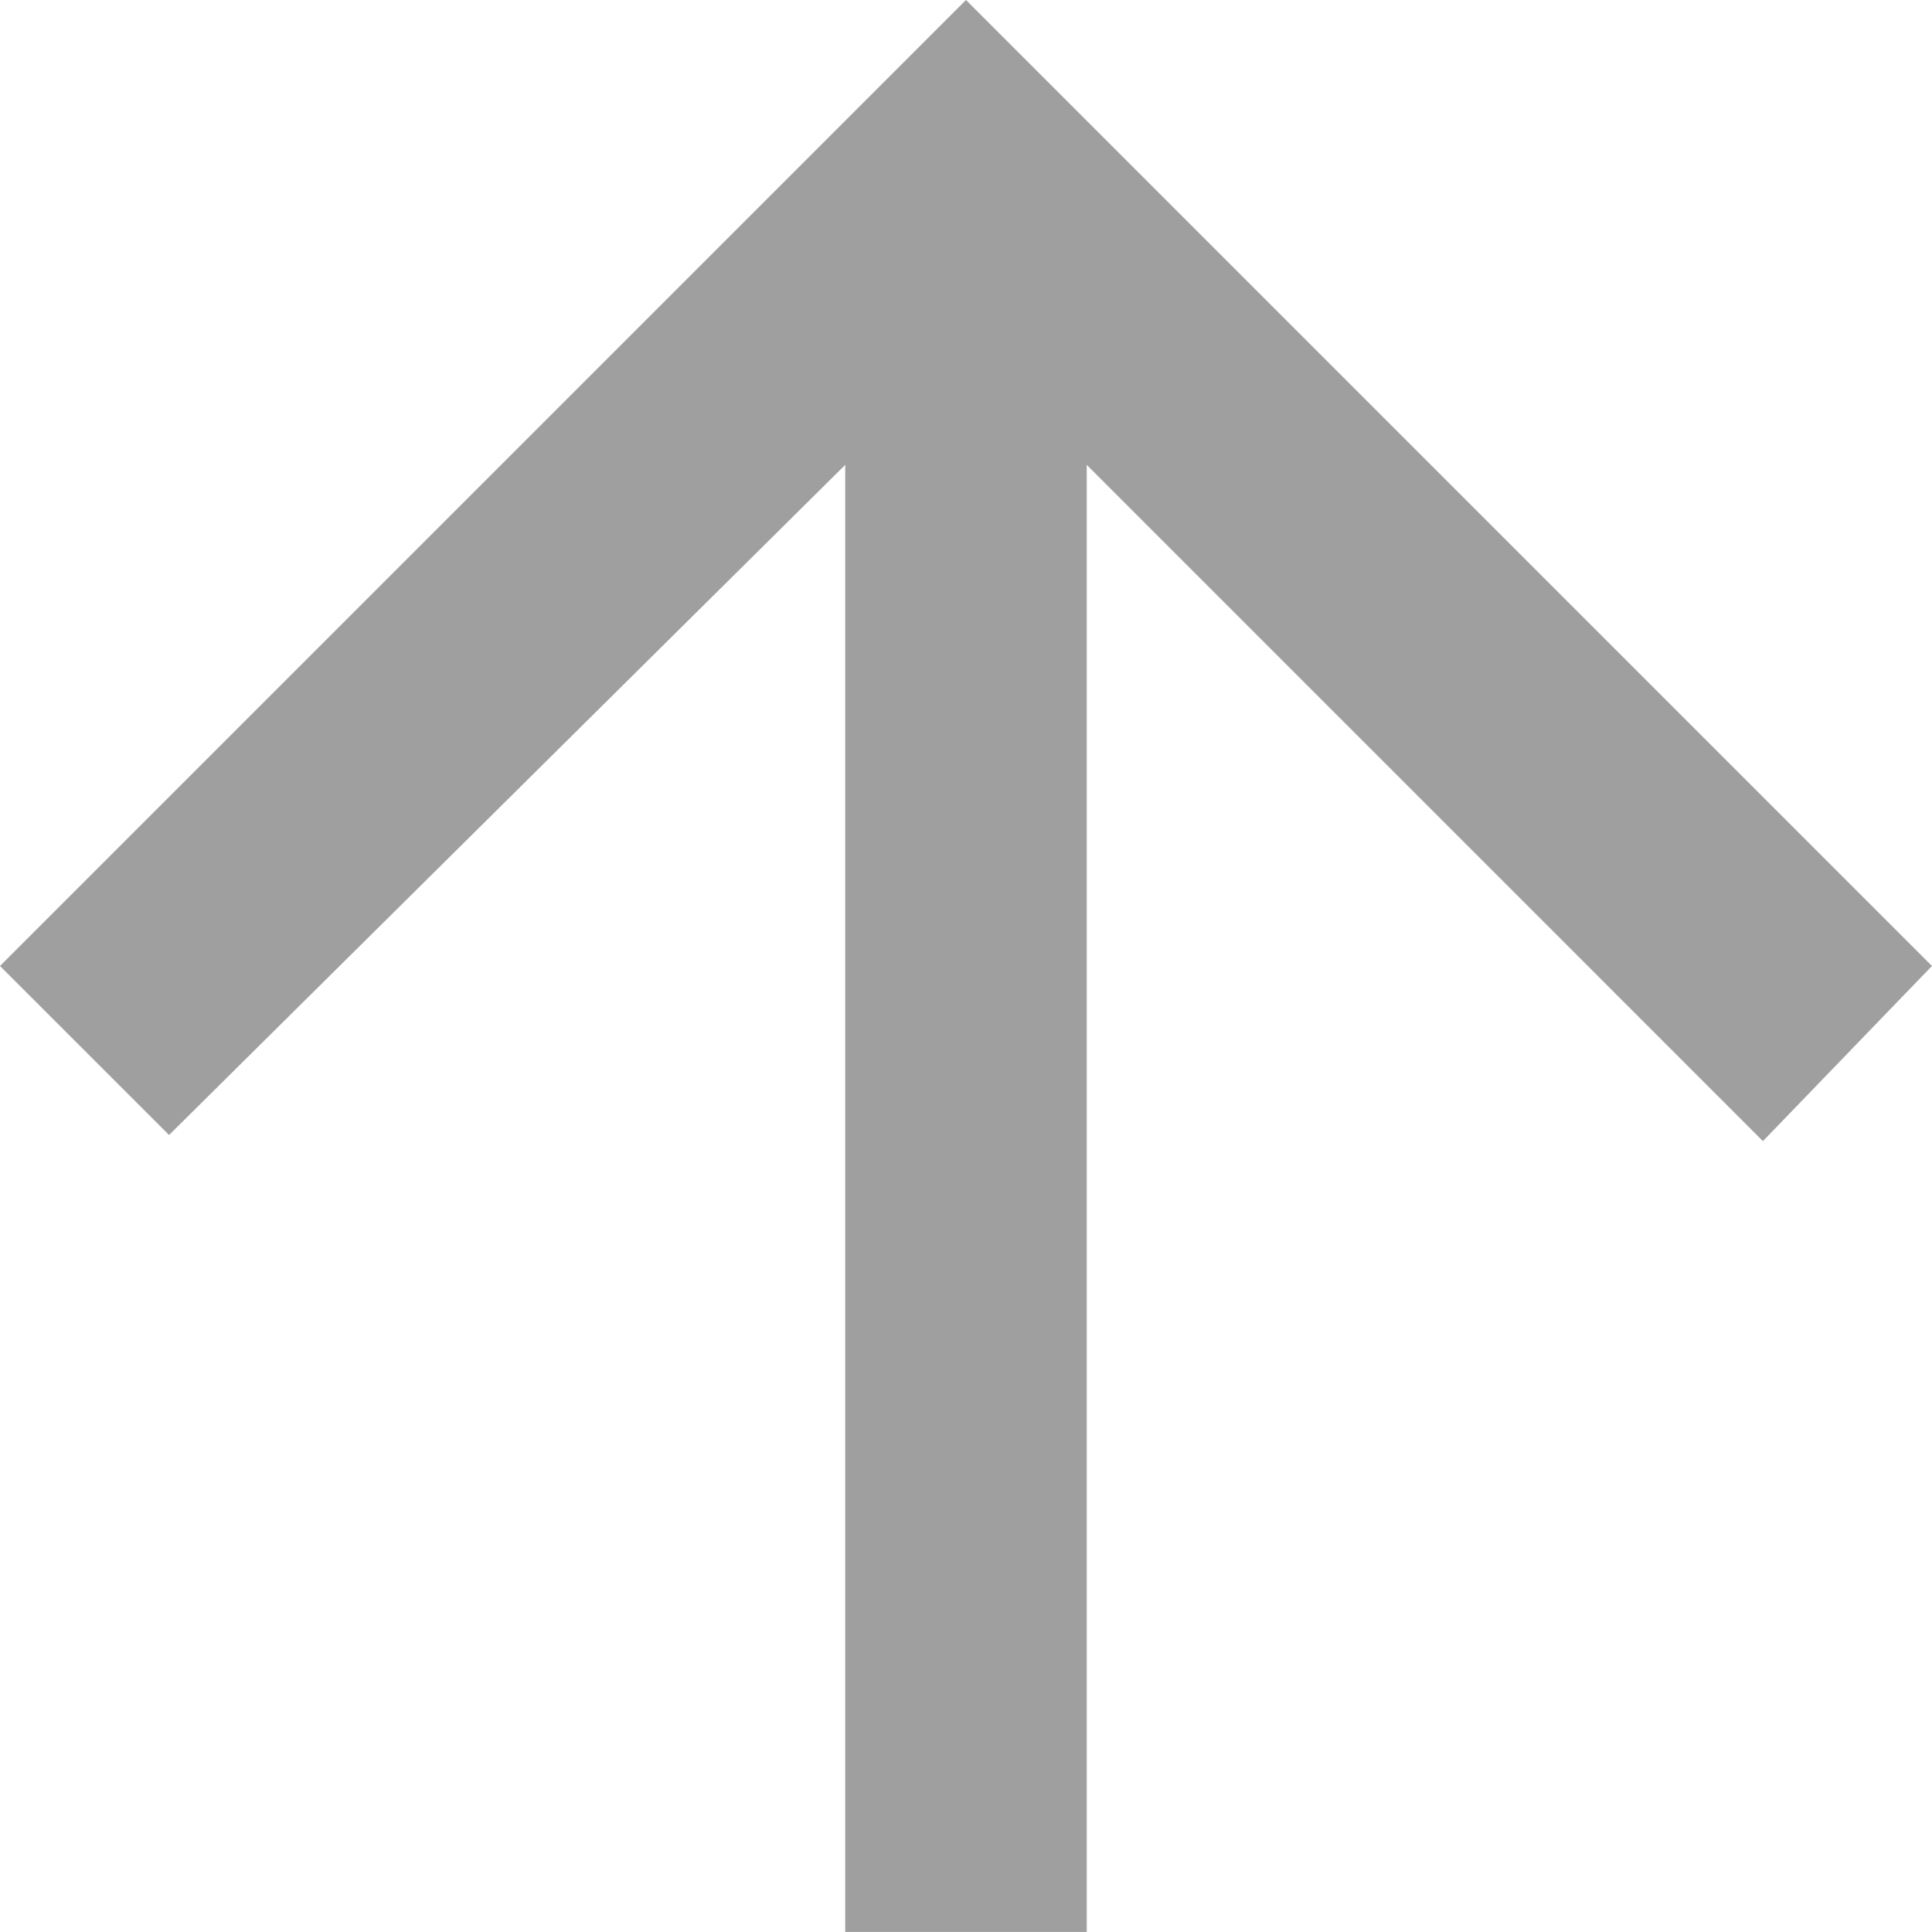
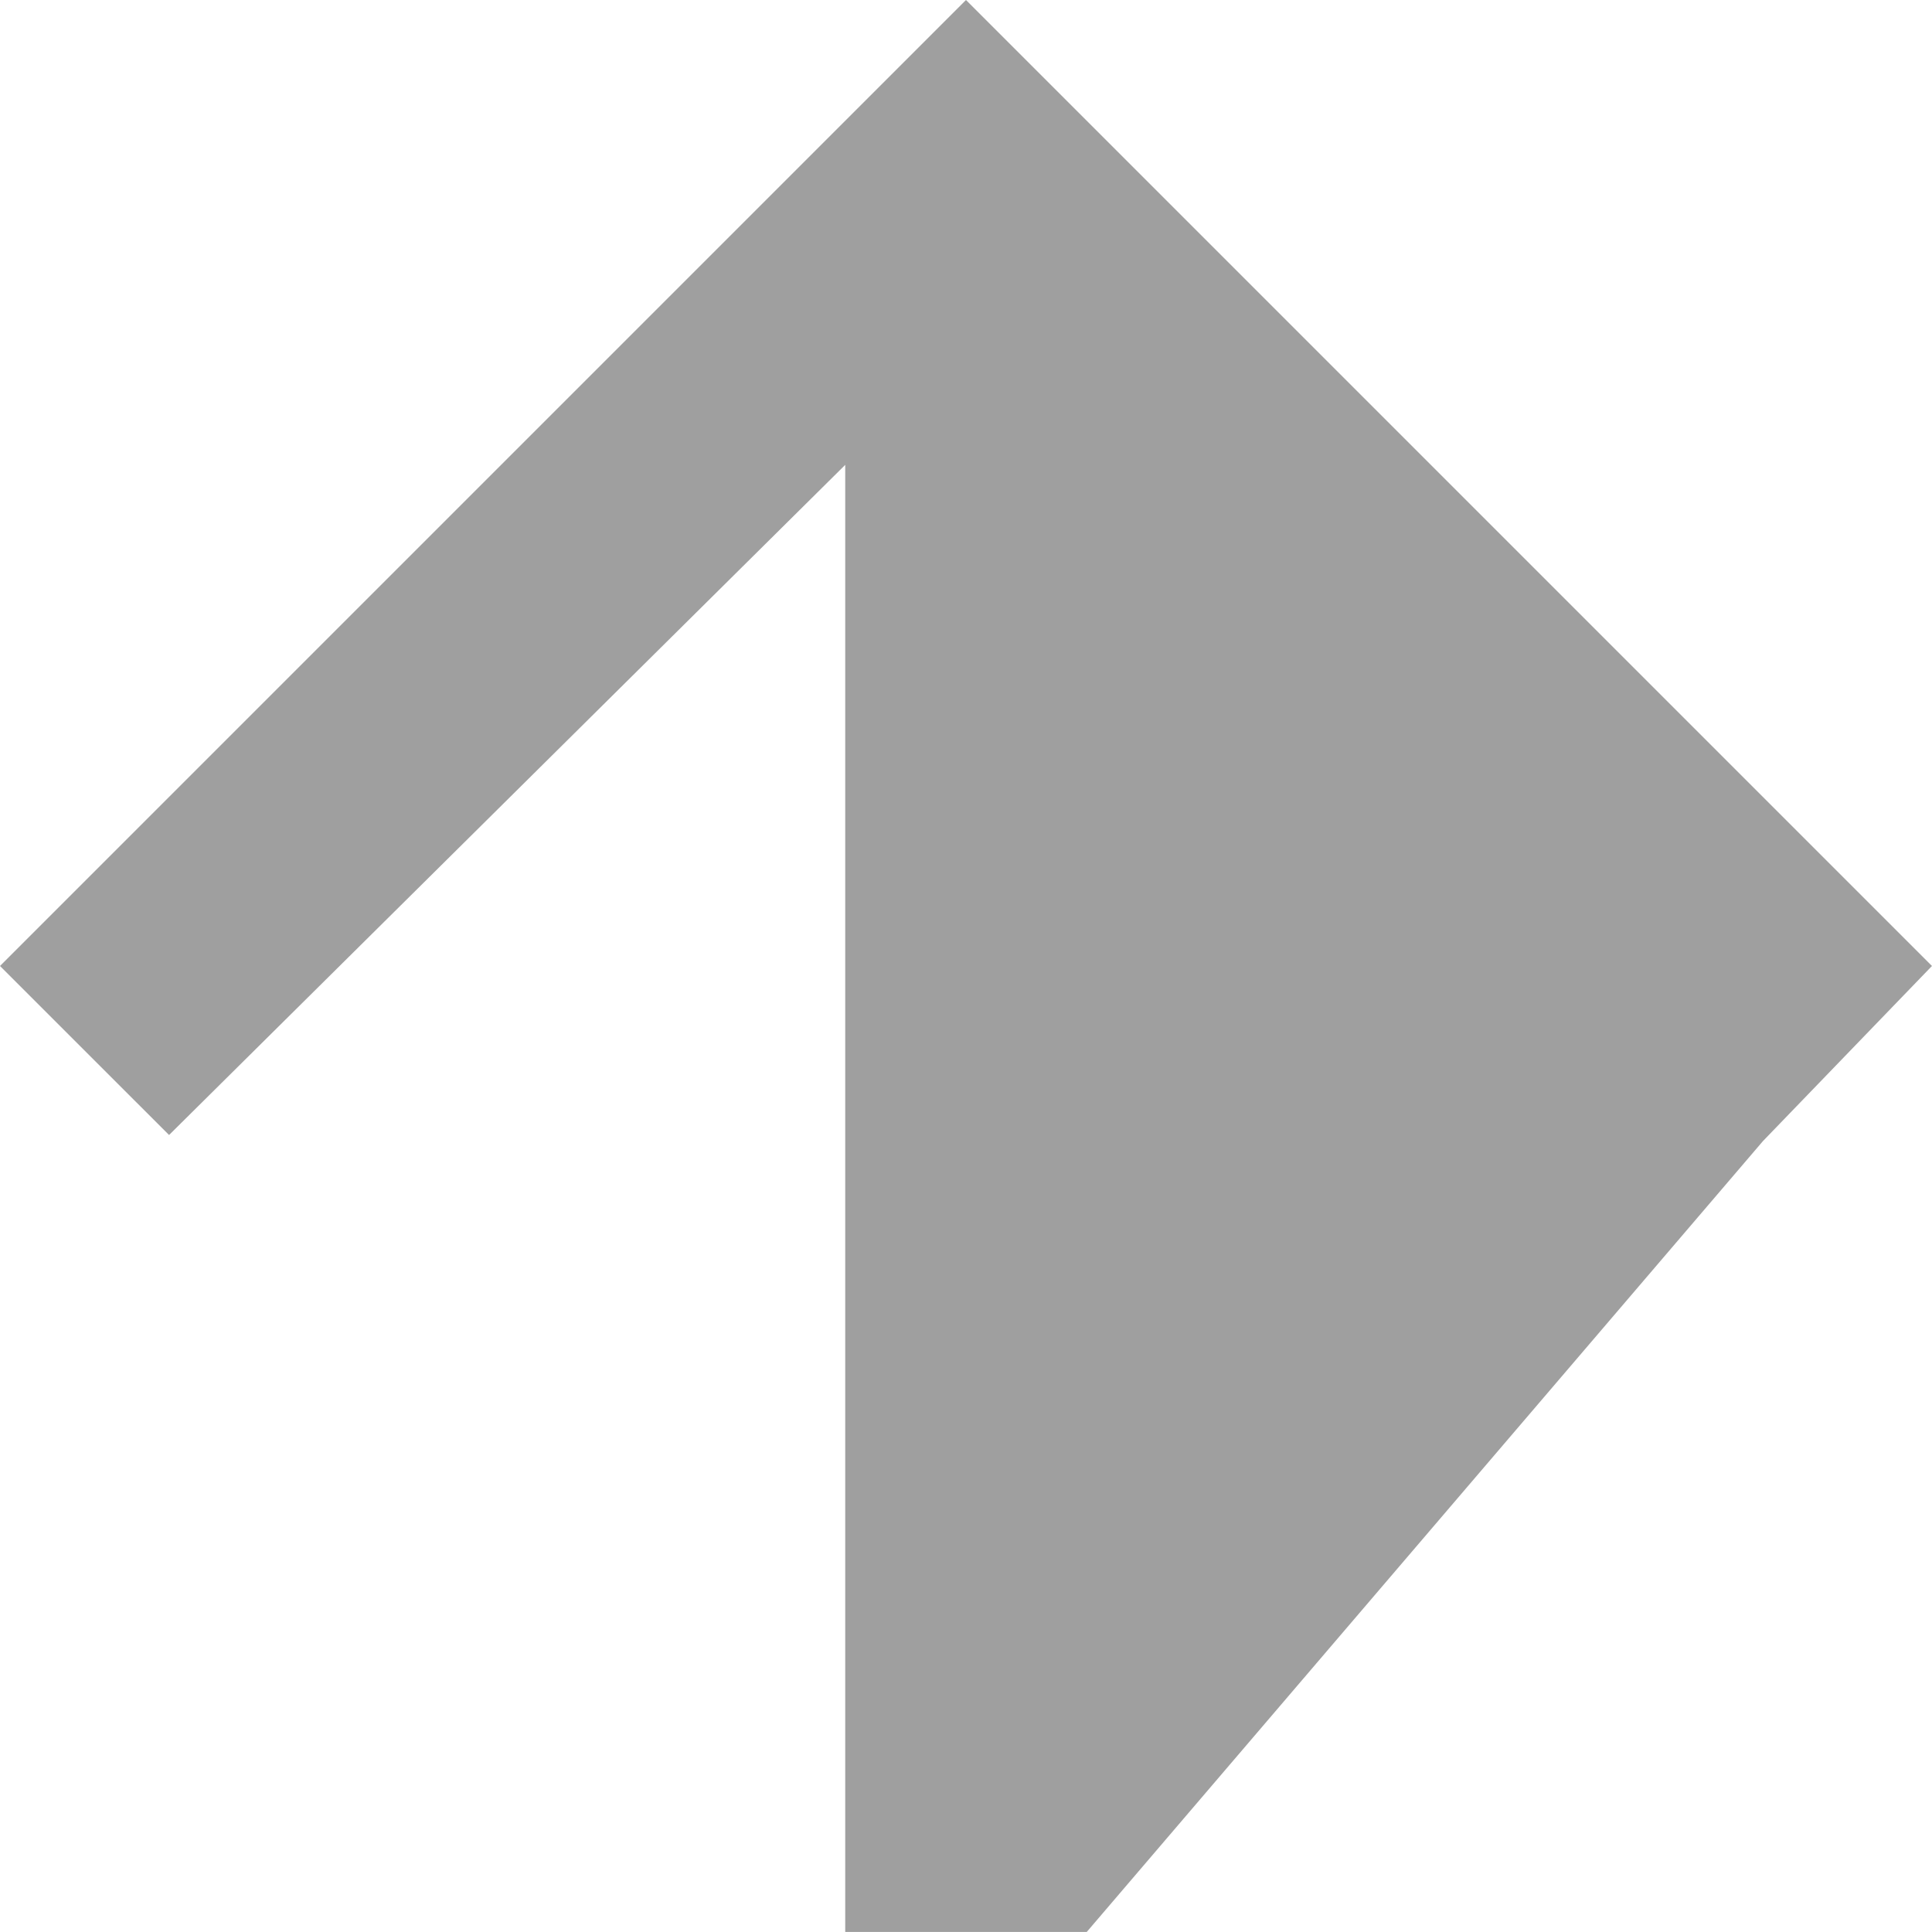
<svg xmlns="http://www.w3.org/2000/svg" width="51.631" height="51.631" viewBox="0 0 51.631 51.631">
-   <path id="Icon_ionic-md-arrow-back" data-name="Icon ionic-md-arrow-back" d="M57.607,28.565H18.4L36.472,10.494l-4.68-4.517L5.977,31.792,31.792,57.607l4.517-4.518L18.4,35.019H57.607Z" transform="translate(57.607 -5.977) rotate(90)" fill="#9f9f9f" />
+   <path id="Icon_ionic-md-arrow-back" data-name="Icon ionic-md-arrow-back" d="M57.607,28.565L36.472,10.494l-4.68-4.517L5.977,31.792,31.792,57.607l4.517-4.518L18.4,35.019H57.607Z" transform="translate(57.607 -5.977) rotate(90)" fill="#9f9f9f" />
</svg>